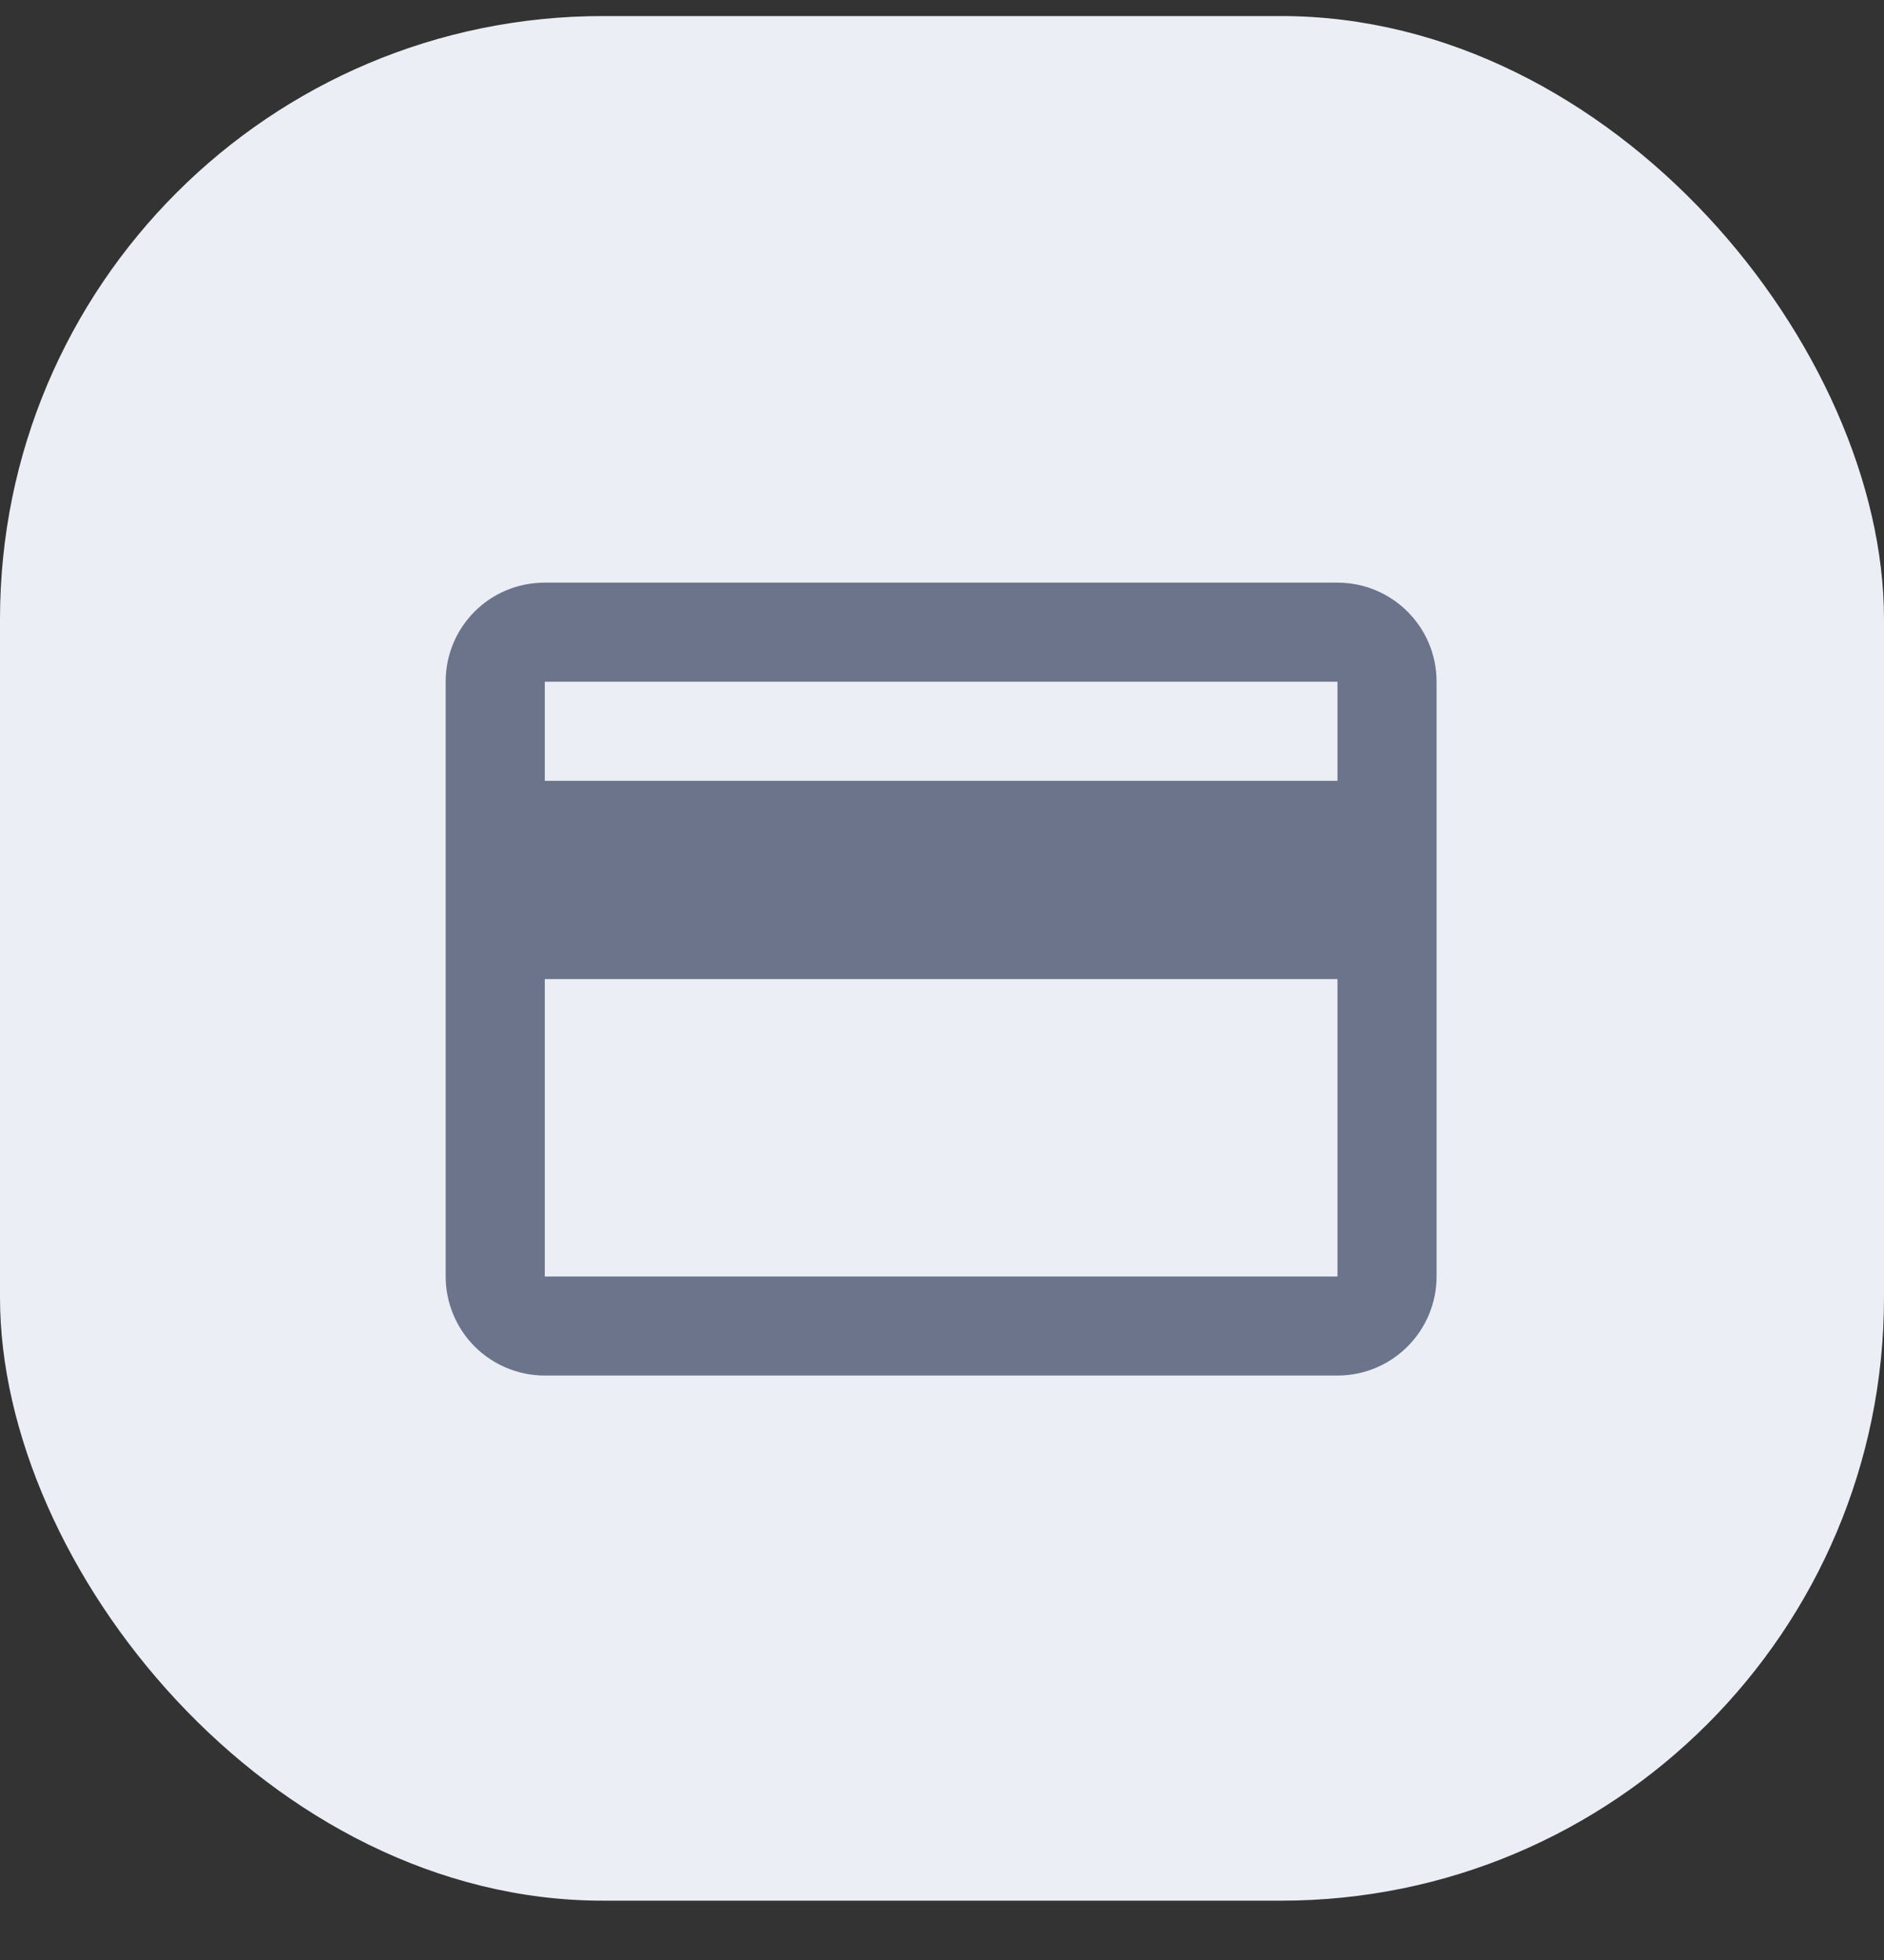
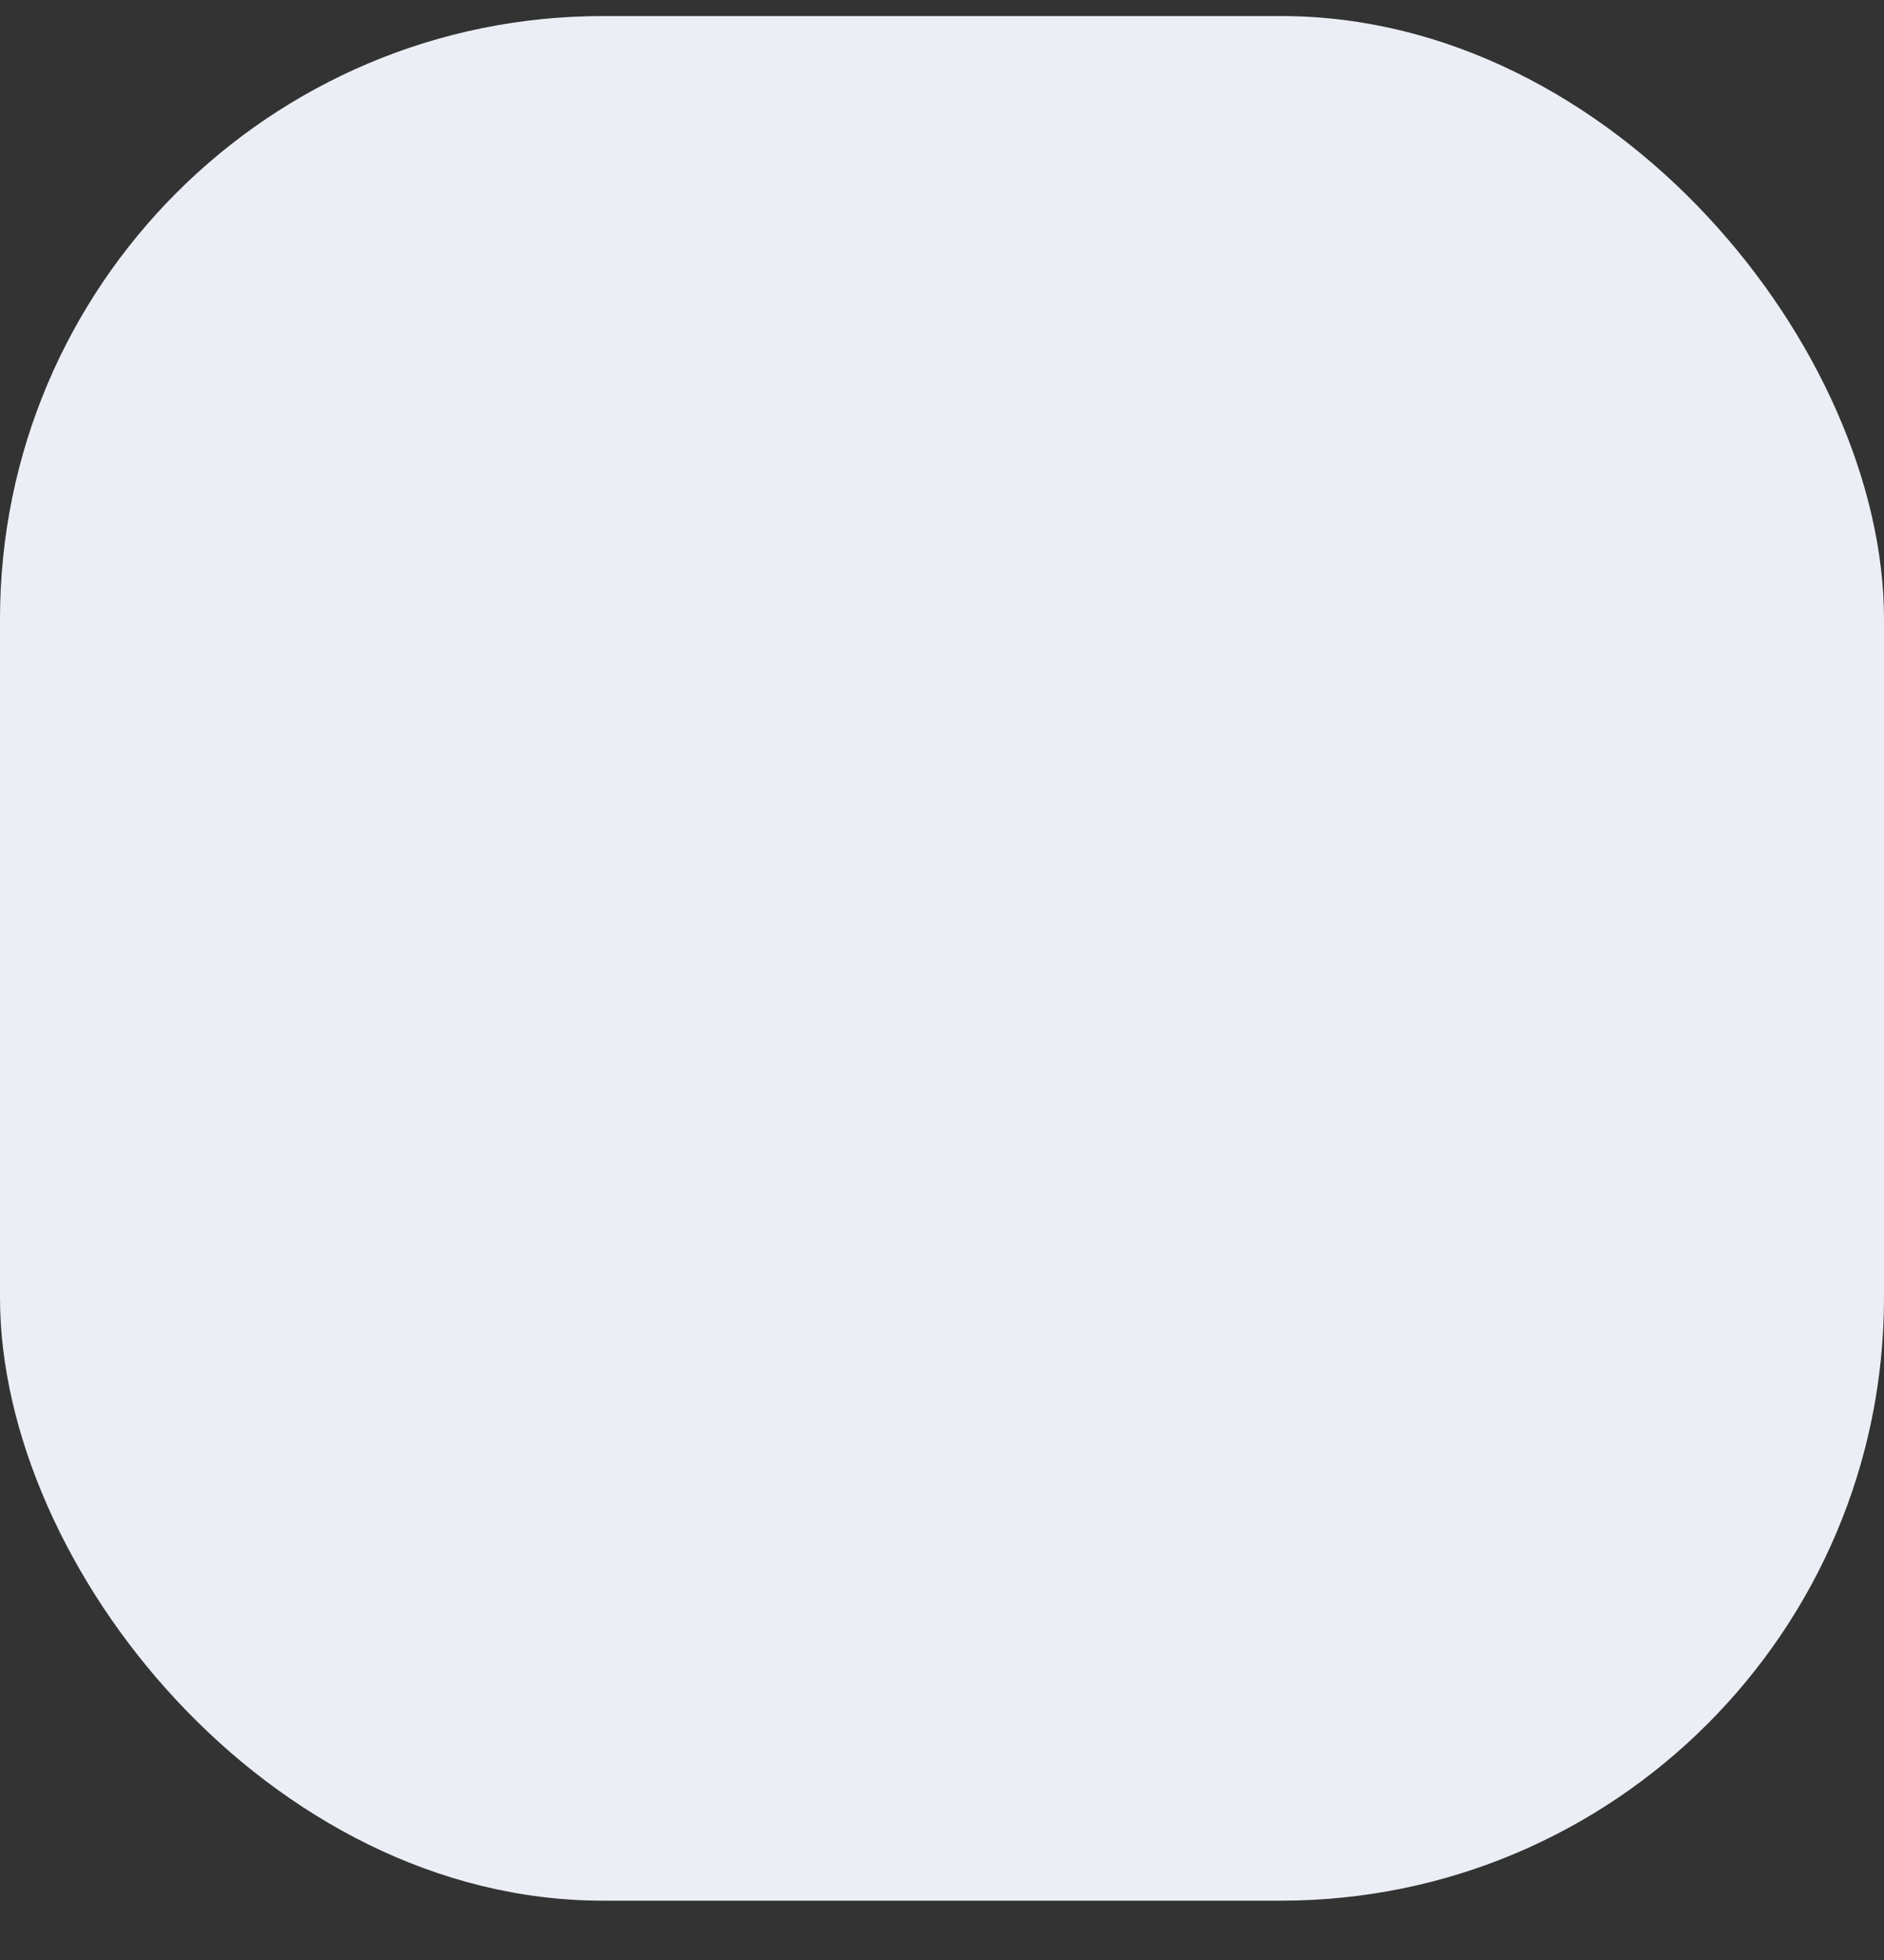
<svg xmlns="http://www.w3.org/2000/svg" width="25" height="26" viewBox="0 0 25 26" fill="none">
  <rect x="0" y="0" width="25" height="26" fill="#333333" stroke="none" />
  <rect y="0.213" width="25" height="25" rx="8" fill="#EBEEF5" />
  <g clip-path="url(#clip0_2776_19005)">
    <g clip-path="url(#clip1_2776_19005)">
-       <path d="M17.748 10.358H7.229V9.043H17.748V10.358ZM17.748 16.933H7.229V12.988H17.748V16.933ZM17.748 7.729H7.229C6.499 7.729 5.914 8.314 5.914 9.043V16.933C5.914 17.281 6.053 17.616 6.299 17.862C6.546 18.109 6.88 18.247 7.229 18.247H17.748C18.096 18.247 18.431 18.109 18.677 17.862C18.924 17.616 19.063 17.281 19.063 16.933V9.043C19.063 8.314 18.471 7.729 17.748 7.729Z" fill="#6B748A" />
-     </g>
+       </g>
  </g>
  <defs>
    <clipPath id="clip0_2776_19005">
-       <rect width="16.667" height="16.667" fill="white" transform="translate(4.164 4.379)" />
-     </clipPath>
+       </clipPath>
    <clipPath id="clip1_2776_19005">
      <rect width="15.778" height="15.778" fill="white" transform="translate(5.055 4.379)" />
    </clipPath>
  </defs>
</svg>